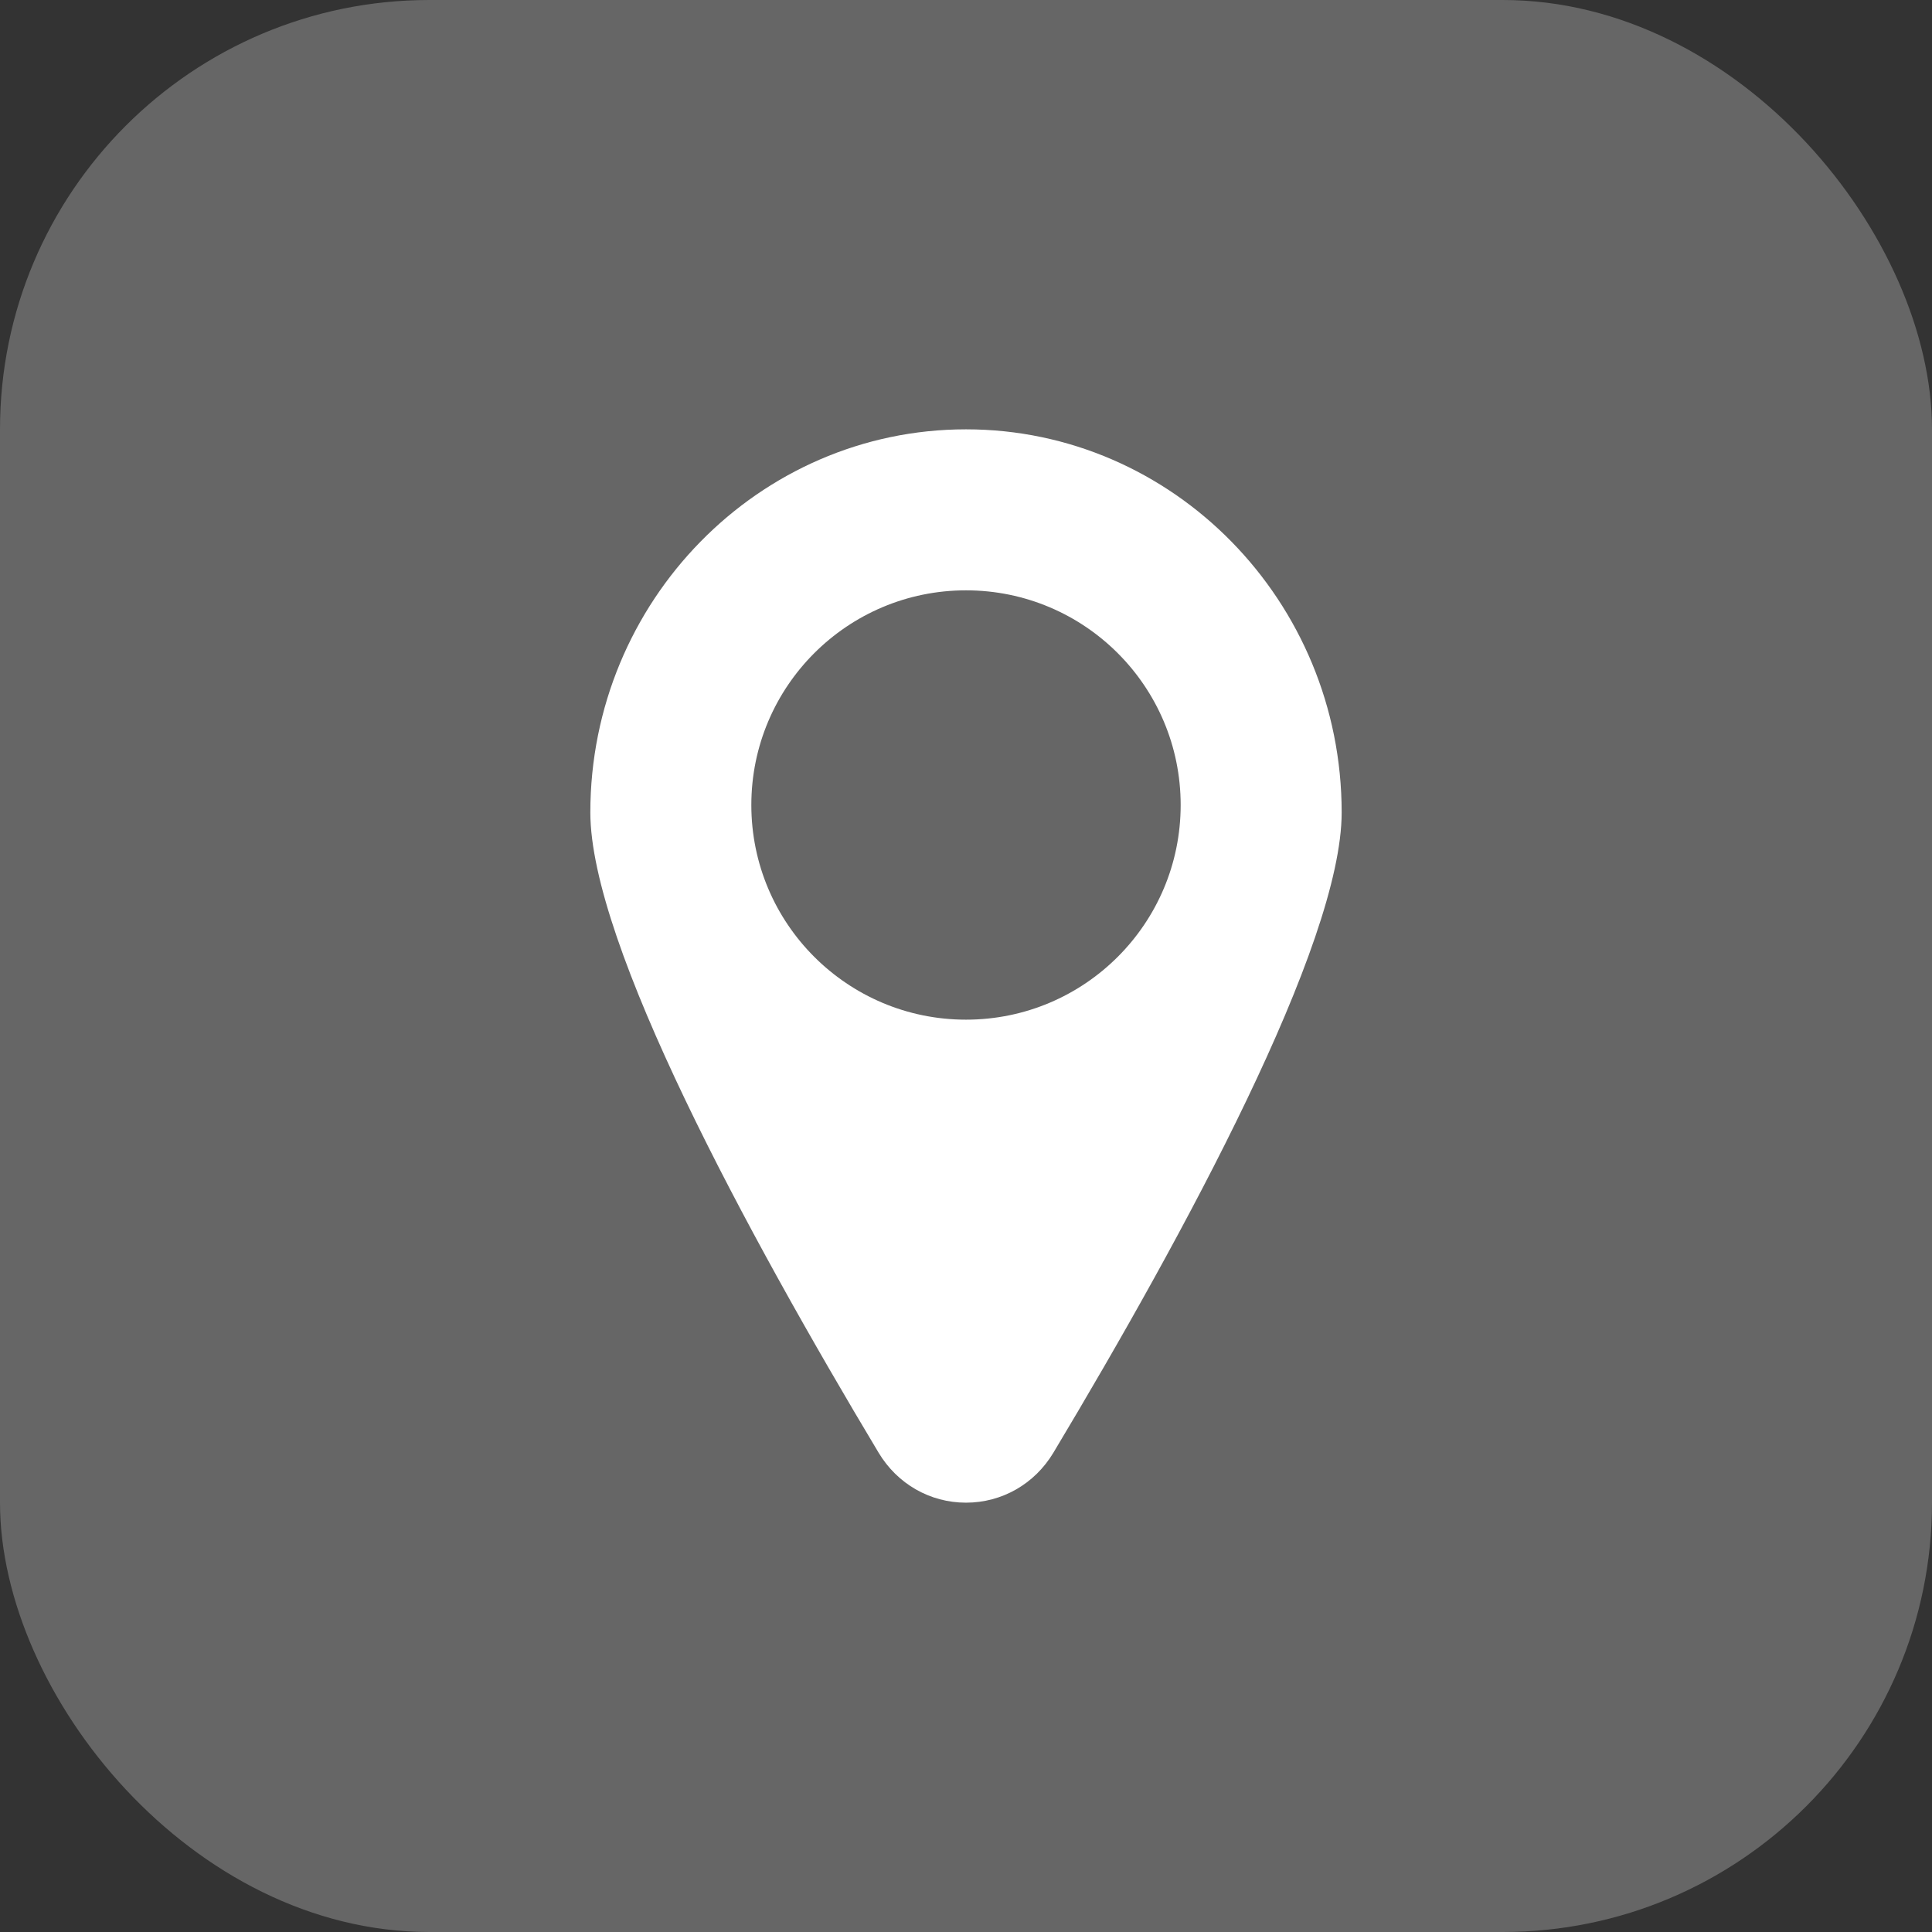
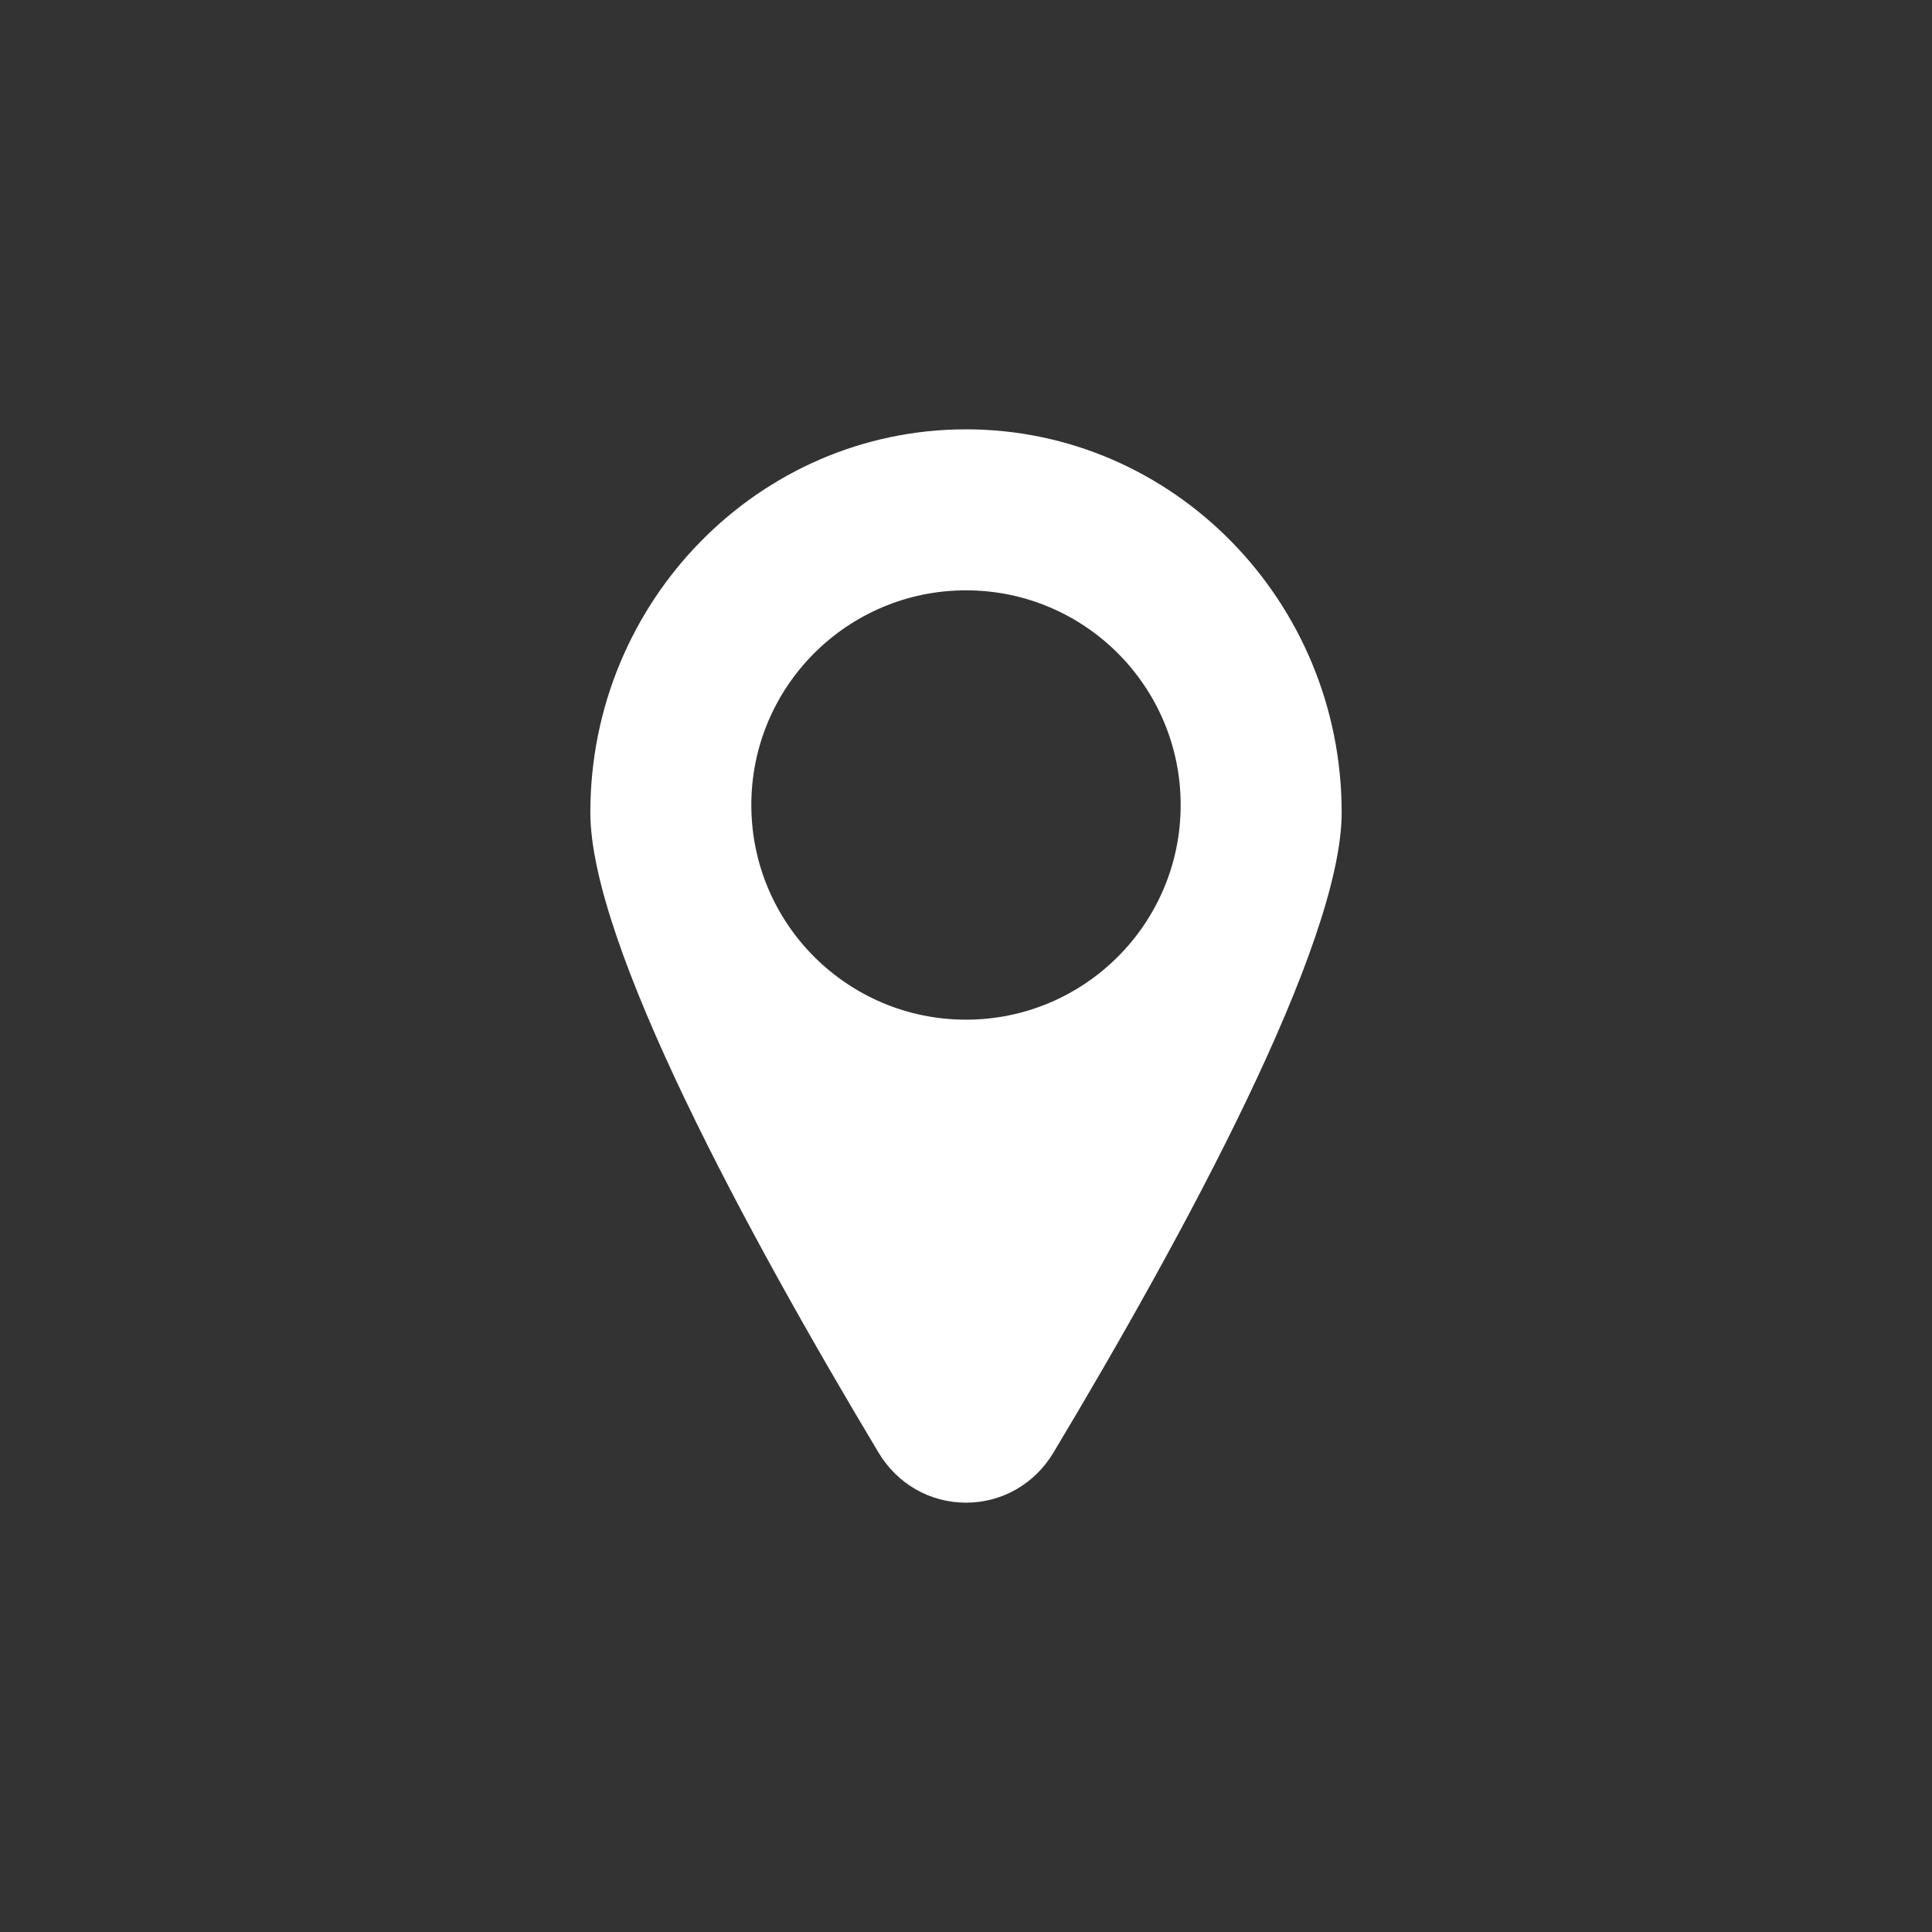
<svg xmlns="http://www.w3.org/2000/svg" width="36" height="36" viewBox="0 0 36 36" fill="none">
  <rect x="0" y="0" width="36" height="36" fill="#333333" stroke="none" />
-   <rect width="36" height="36" rx="8" fill="white" fill-opacity="0.25" />
-   <path fill-rule="evenodd" clip-rule="evenodd" d="M19.629 27.068C19.279 27.652 18.67 28 18 28C17.33 28 16.721 27.652 16.371 27.068C13.921 22.98 11 17.591 11 15.139C11 11.203 14.14 8 18 8C21.86 8 25 11.203 25 15.139C25 17.591 22.079 22.98 19.629 27.068ZM18 19C20.209 19 22 17.209 22 15C22 12.791 20.209 11 18 11C15.791 11 14 12.791 14 15C14 17.209 15.791 19 18 19Z" fill="white" />
+   <path fill-rule="evenodd" clip-rule="evenodd" d="M19.629 27.068C19.279 27.652 18.67 28 18 28C17.33 28 16.721 27.652 16.371 27.068C13.921 22.98 11 17.591 11 15.139C11 11.203 14.14 8 18 8C21.86 8 25 11.203 25 15.139C25 17.591 22.079 22.98 19.629 27.068M18 19C20.209 19 22 17.209 22 15C22 12.791 20.209 11 18 11C15.791 11 14 12.791 14 15C14 17.209 15.791 19 18 19Z" fill="white" />
</svg>